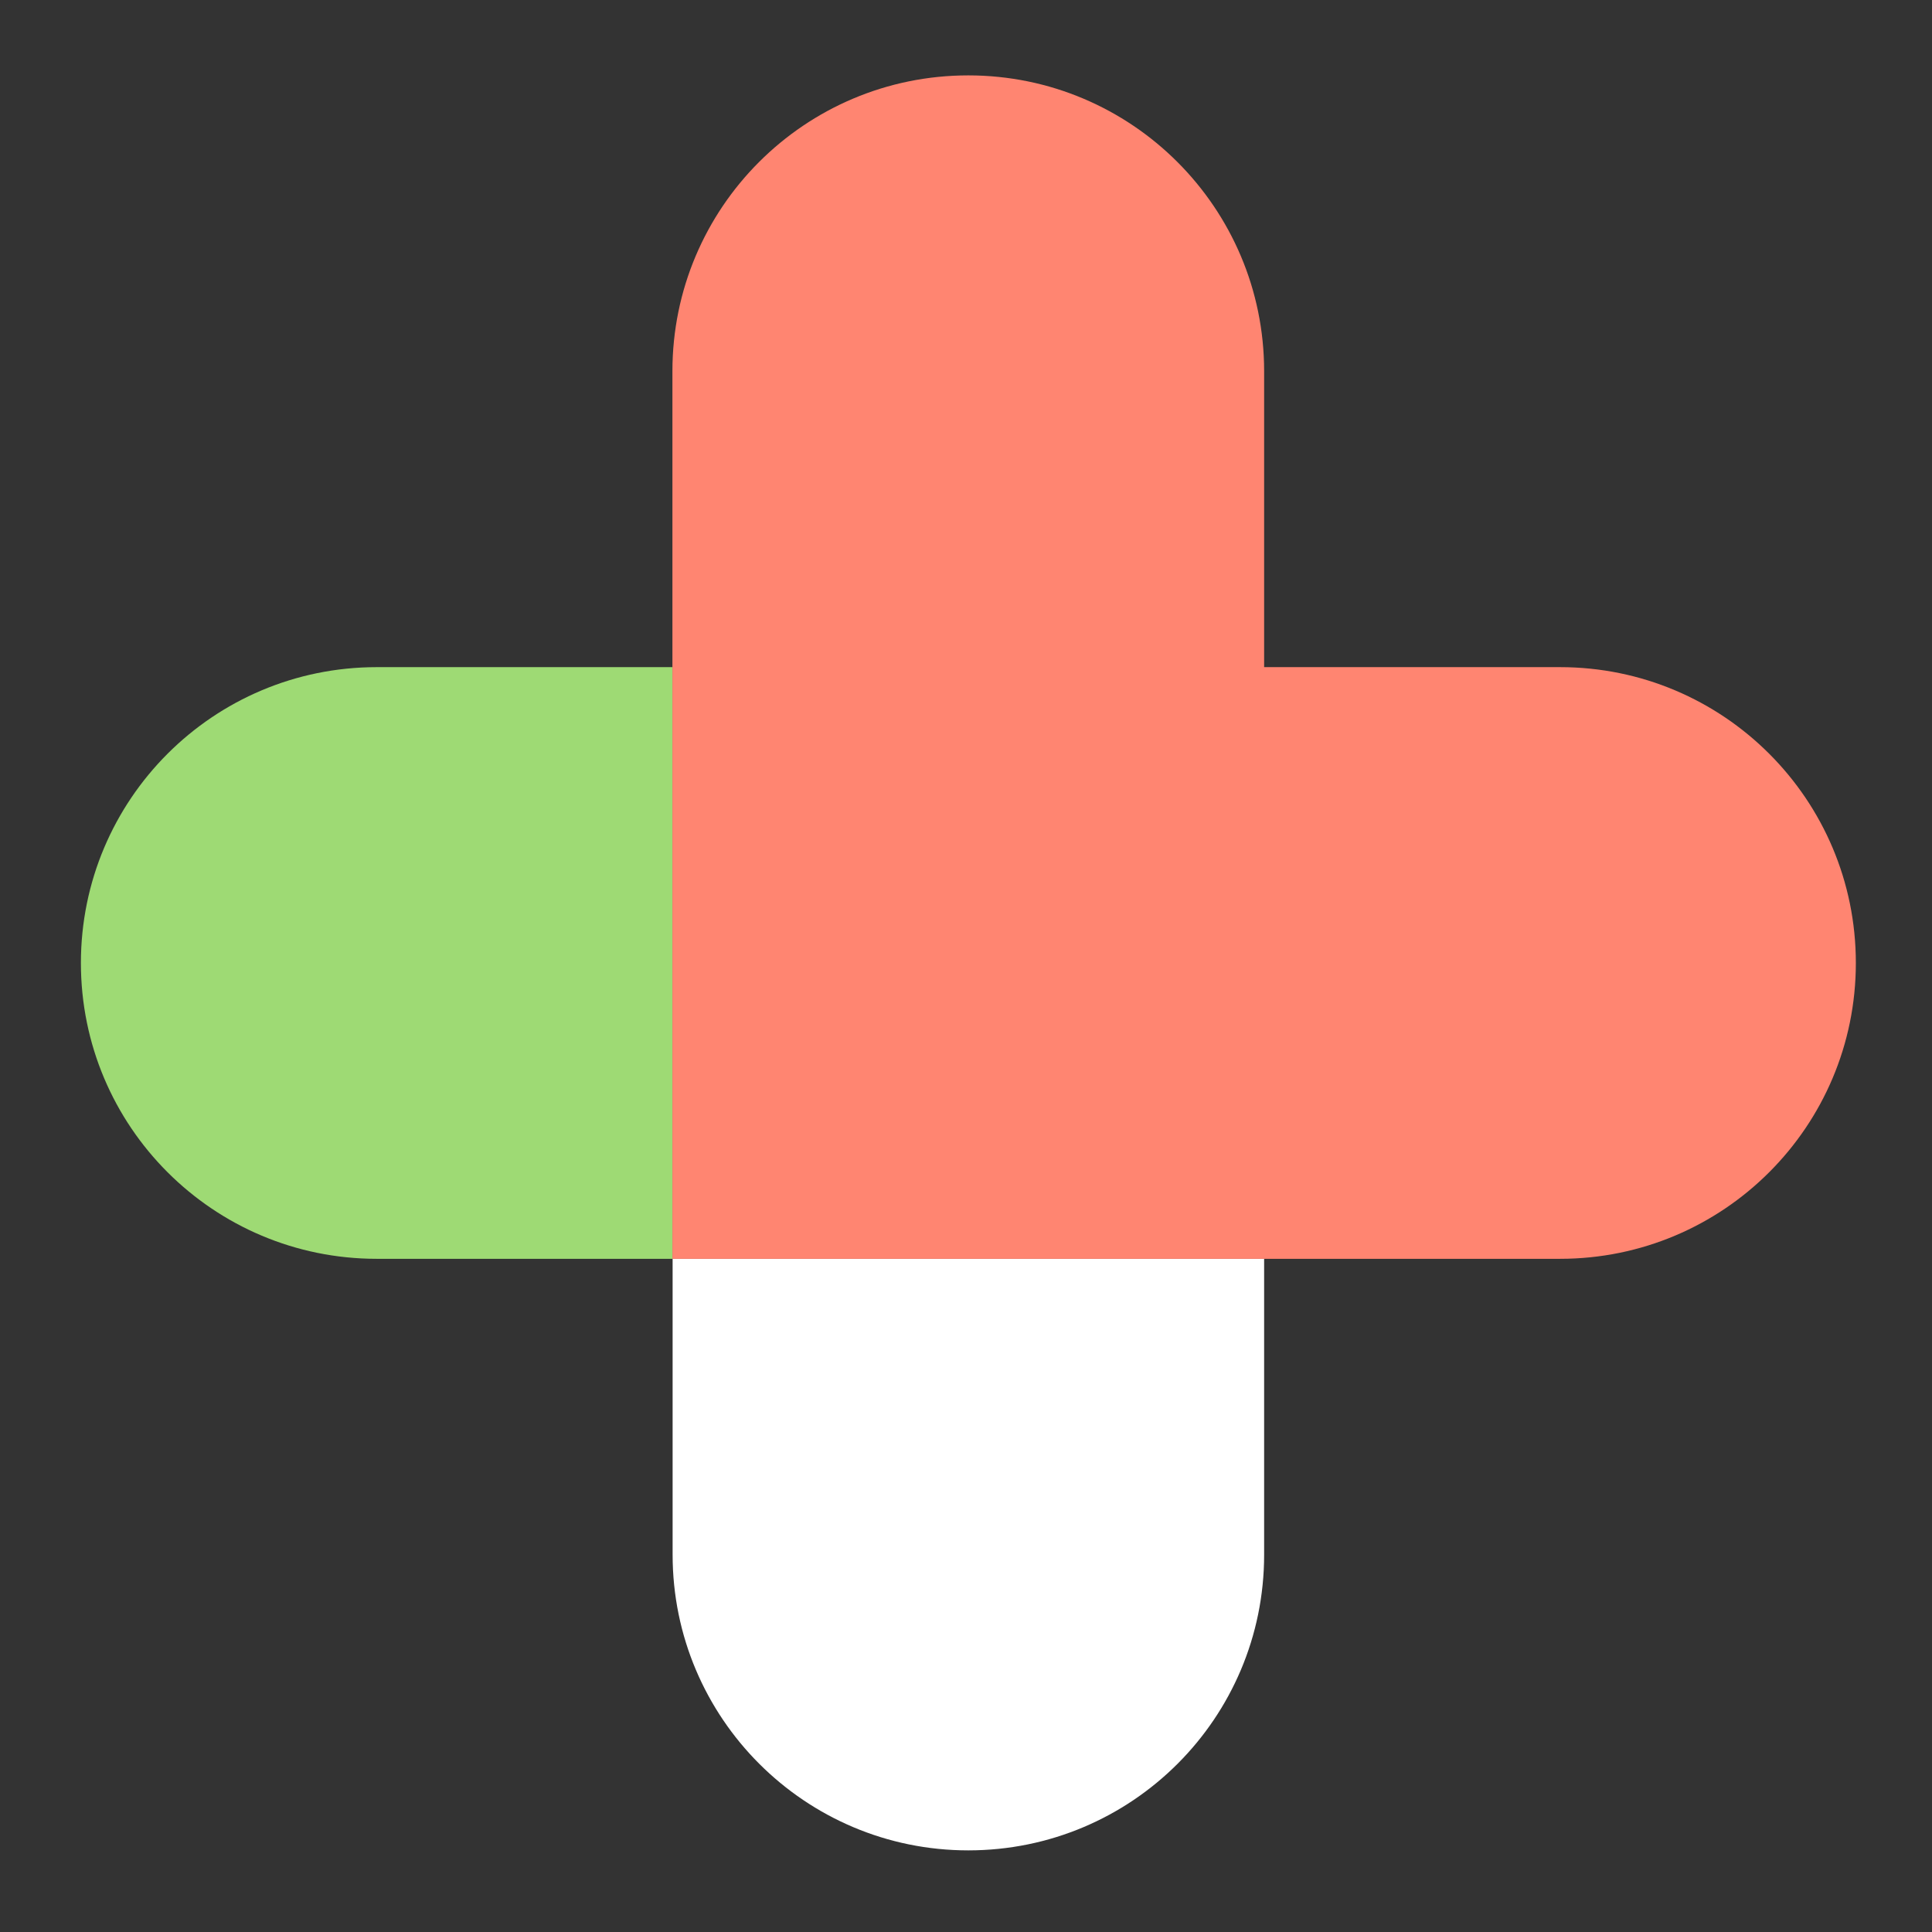
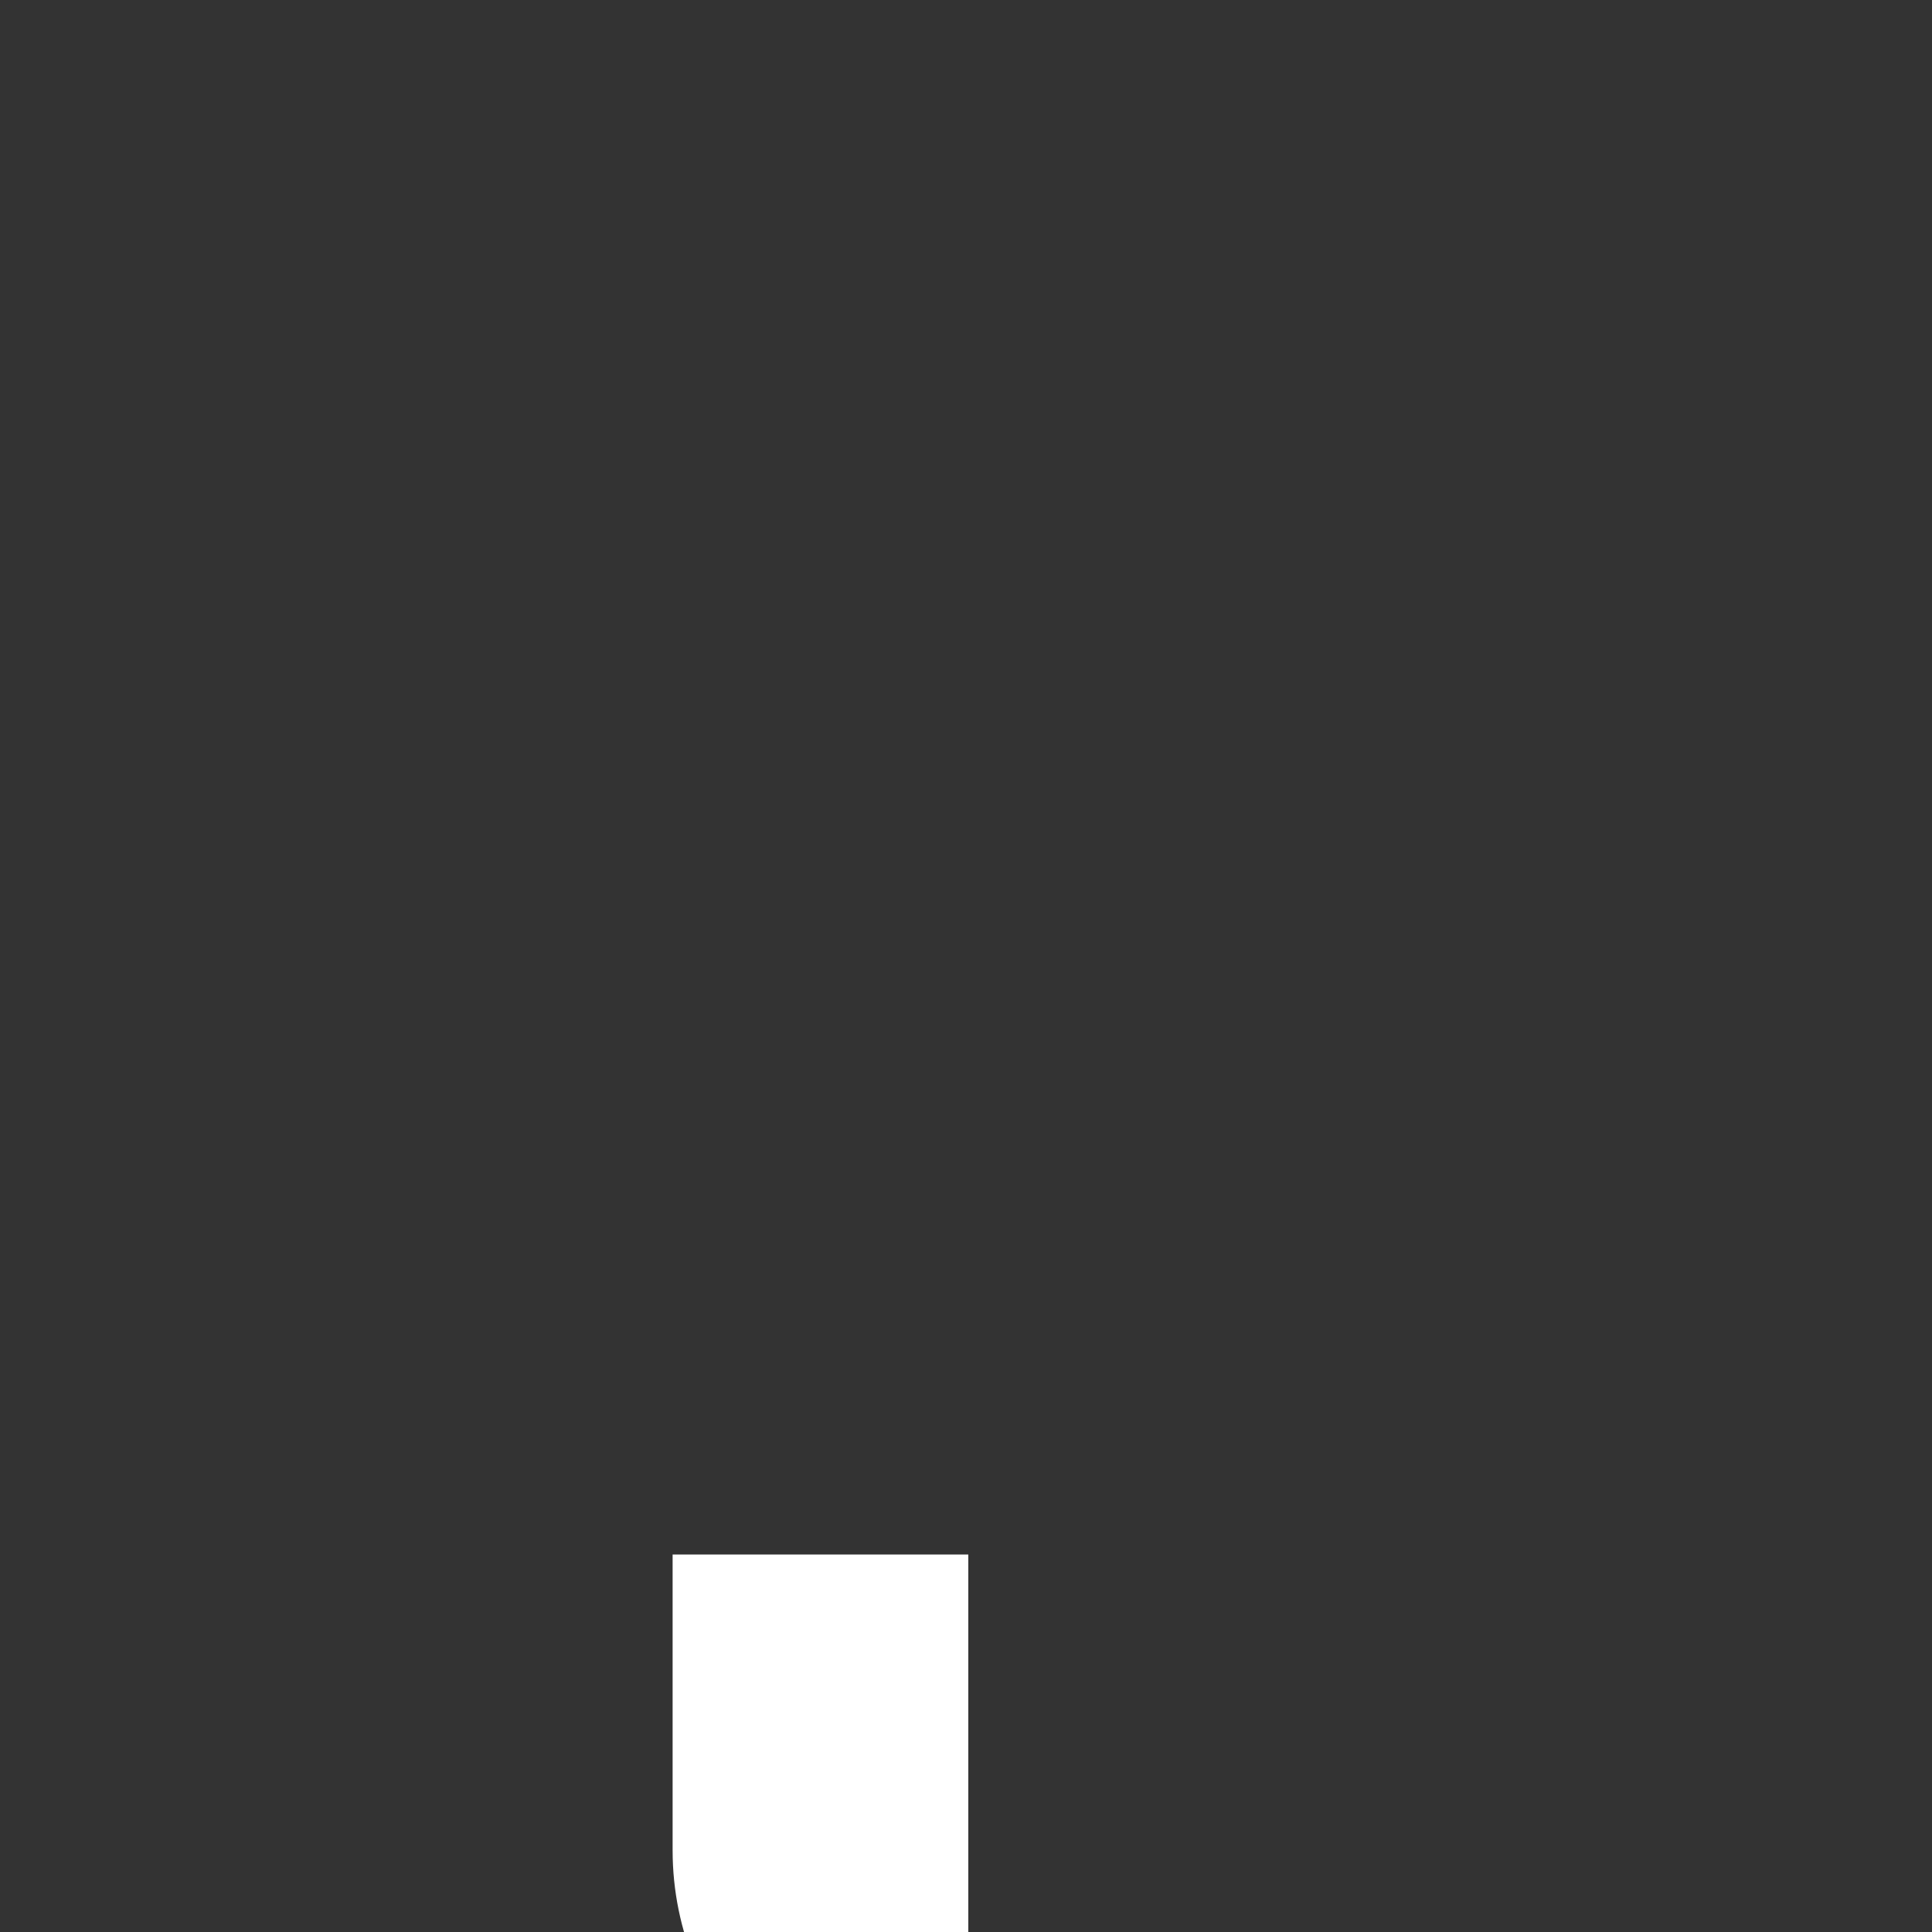
<svg xmlns="http://www.w3.org/2000/svg" width="48" height="48" viewBox="0 0 48 48">
  <rect x="0" y="0" width="48" height="48" fill="#333333" stroke="none" />
  <g fill="none" fill-rule="evenodd">
    <g>
      <g>
        <g>
-           <path fill="#FFF" d="M22.457 44.372c4.061 0 7.35-3.284 7.35-7.345v-7.351H15.111v7.35c0 4.057 3.29 7.346 7.346 7.346z" transform="translate(-62 -12) translate(62 12) translate(1.6 1.6)" />
-           <path fill="#9EDA74" d="M.41 22.325c0 4.062 3.289 7.35 7.35 7.35h7.351v-14.7h-7.35c-4.062 0-7.351 3.289-7.351 7.35z" transform="translate(-62 -12) translate(62 12) translate(1.6 1.6)" />
-           <path fill="#FF8571" d="M37.158 14.975H29.807V7.623c0-4.055-3.289-7.35-7.35-7.35-4.062 0-7.351 3.29-7.351 7.35v22.052h22.052c4.061 0 7.35-3.288 7.35-7.35 0-4.061-3.289-7.35-7.35-7.35z" transform="translate(-62 -12) translate(62 12) translate(1.6 1.6)" />
+           <path fill="#FFF" d="M22.457 44.372v-7.351H15.111v7.35c0 4.057 3.29 7.346 7.346 7.346z" transform="translate(-62 -12) translate(62 12) translate(1.6 1.6)" />
        </g>
      </g>
    </g>
  </g>
</svg>